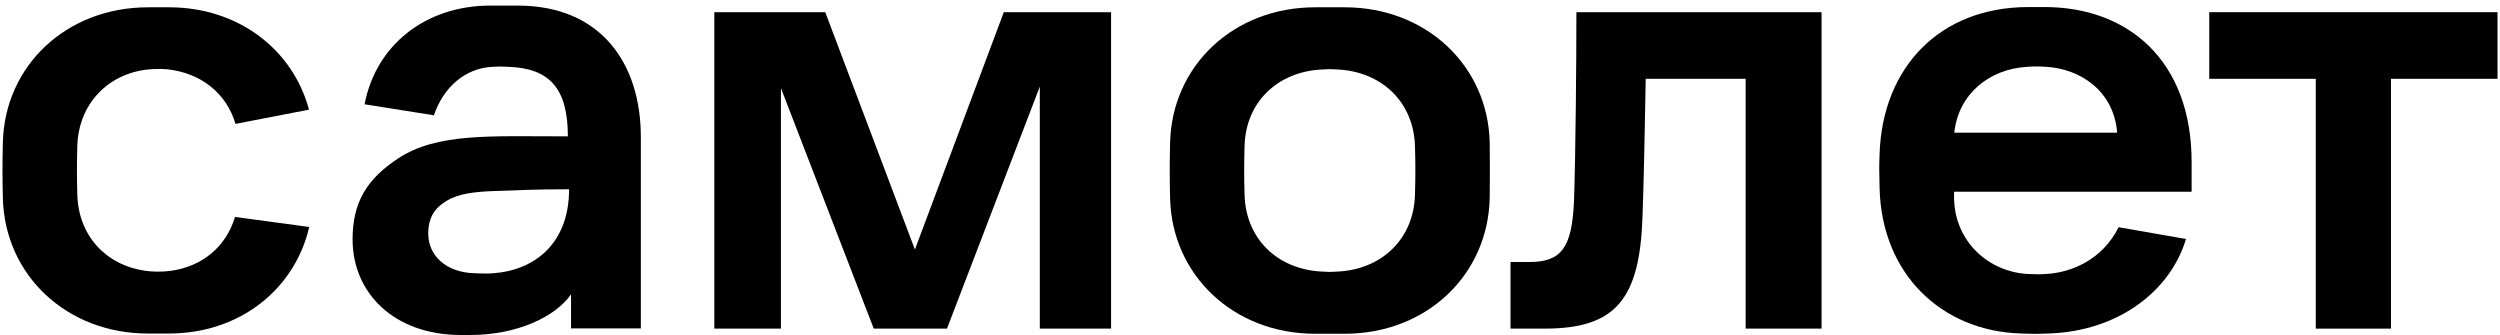
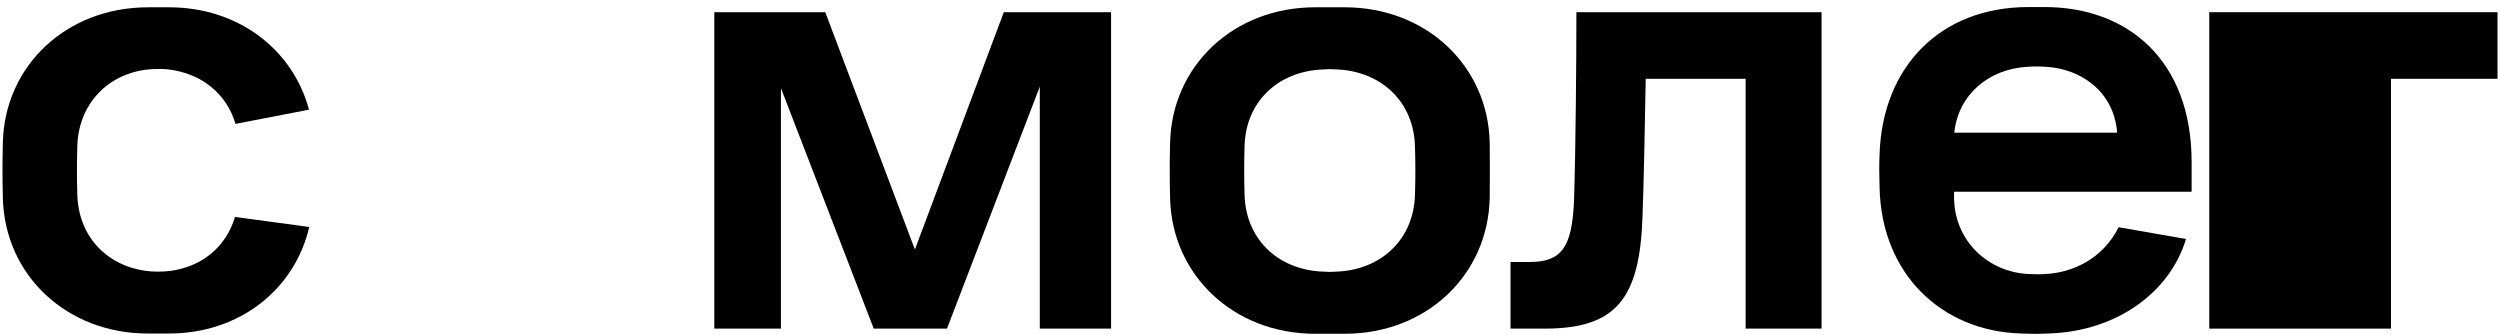
<svg xmlns="http://www.w3.org/2000/svg" width="403" height="54" viewBox="0 0 403 54" fill="none">
  <path d="M115.108 1.966H133.032L147.482 40.222L161.813 1.966H179.105V52.974H167.616V13.968L152.654 52.974H140.849L125.886 14.204V52.974H115.148V1.966H115.108Z" fill="black" />
  <path d="M254.116 1.966H293.635V52.974H281.397V12.704H265.289C265.17 19.89 264.973 29.444 264.776 34.852C264.341 48.236 260.472 52.974 248.984 52.974H243.496V42.235H246.536C251.708 42.235 253.366 39.906 253.721 32.642C253.998 24.825 254.116 9.349 254.116 1.966Z" fill="black" />
-   <path d="M356.131 1.966H402.598V12.704H385.425V52.974H373.304V12.704H356.131V1.966Z" fill="black" />
-   <path d="M83.445 0.9H79.063C68.561 0.9 60.587 7.296 58.77 16.81L69.943 18.587C71.483 14.047 74.997 10.967 79.418 10.77C80.84 10.691 80.524 10.73 81.945 10.77C88.538 11.007 91.538 14.165 91.538 21.982C79.023 21.982 70.496 21.39 64.179 25.535C59.047 28.93 56.836 32.681 56.836 38.603C56.836 47.209 63.508 54 74.286 54C75.984 54 75.273 54 75.786 54C83.406 54 89.564 51.039 92.052 47.446V52.934H103.303V22.179C103.343 10.375 96.987 0.9 83.445 0.9ZM76.576 44.051C71.799 43.933 69.035 41.13 69.035 37.655C69.035 34.773 70.338 33.352 72.075 32.326C73.891 31.26 76.26 30.904 79.892 30.786C83.406 30.668 86.288 30.51 91.736 30.51C91.736 39.195 86.248 43.577 79.458 44.051C78.392 44.13 77.721 44.091 76.576 44.051Z" fill="black" />
+   <path d="M356.131 1.966H402.598V12.704H385.425V52.974H373.304H356.131V1.966Z" fill="black" />
  <path d="M353.289 30.904V26.127C353.289 9.664 342.945 1.137 329.601 1.137H326.995C312.625 1.137 303.466 10.928 302.992 24.745C302.913 26.759 302.913 27.628 302.992 30.391C303.347 44.169 312.98 53.408 325.851 53.763C328.219 53.842 327.903 53.842 330.154 53.763C341.366 53.447 349.854 46.973 352.381 38.524L341.524 36.629C338.879 41.919 333.825 43.972 329.759 44.169C328.496 44.248 328.298 44.209 326.995 44.169C320.639 43.893 314.994 38.958 314.994 31.733V30.904H353.289ZM326.798 10.77C328.061 10.691 328.535 10.691 329.799 10.77C335.128 11.046 340.734 14.481 341.287 21.39H315.033C315.665 15.231 320.6 11.125 326.798 10.77Z" fill="black" />
  <path d="M240.14 22.969C239.863 10.612 229.914 1.176 216.768 1.176H211.991C198.844 1.176 188.895 10.612 188.619 23.048C188.54 26.483 188.54 28.496 188.619 31.931C188.895 44.328 198.844 53.803 211.991 53.803H216.768C229.914 53.803 239.863 44.367 240.14 31.931C240.179 28.457 240.179 26.404 240.14 22.969ZM228.098 31.299C227.94 38.524 222.729 43.419 215.662 43.775C214.32 43.854 214.399 43.854 213.057 43.775C205.95 43.419 200.779 38.524 200.621 31.299C200.542 28.299 200.542 26.601 200.621 23.601C200.779 16.455 205.95 11.559 213.057 11.204C214.399 11.125 214.32 11.125 215.662 11.204C222.729 11.559 227.94 16.455 228.098 23.68C228.177 26.641 228.177 28.299 228.098 31.299Z" fill="black" />
  <path d="M37.886 34.971C36.465 39.708 32.675 42.946 27.543 43.656C26.082 43.854 24.621 43.814 23.437 43.656C17.081 42.748 12.619 38.011 12.461 31.299C12.383 28.299 12.383 26.601 12.461 23.601C12.619 16.85 17.317 11.915 23.792 11.204C24.147 11.165 25.569 11.046 26.95 11.165C32.399 11.757 36.505 15.034 37.965 19.969L49.809 17.679C47.243 8.046 38.478 1.176 27.266 1.176H23.871C10.685 1.176 0.736 10.612 0.46 23.009C0.381 26.443 0.381 28.457 0.46 31.891C0.736 44.288 10.685 53.763 23.831 53.763H27.227C38.676 53.763 47.519 46.617 49.849 36.59L37.886 34.971Z" fill="black" />
</svg>